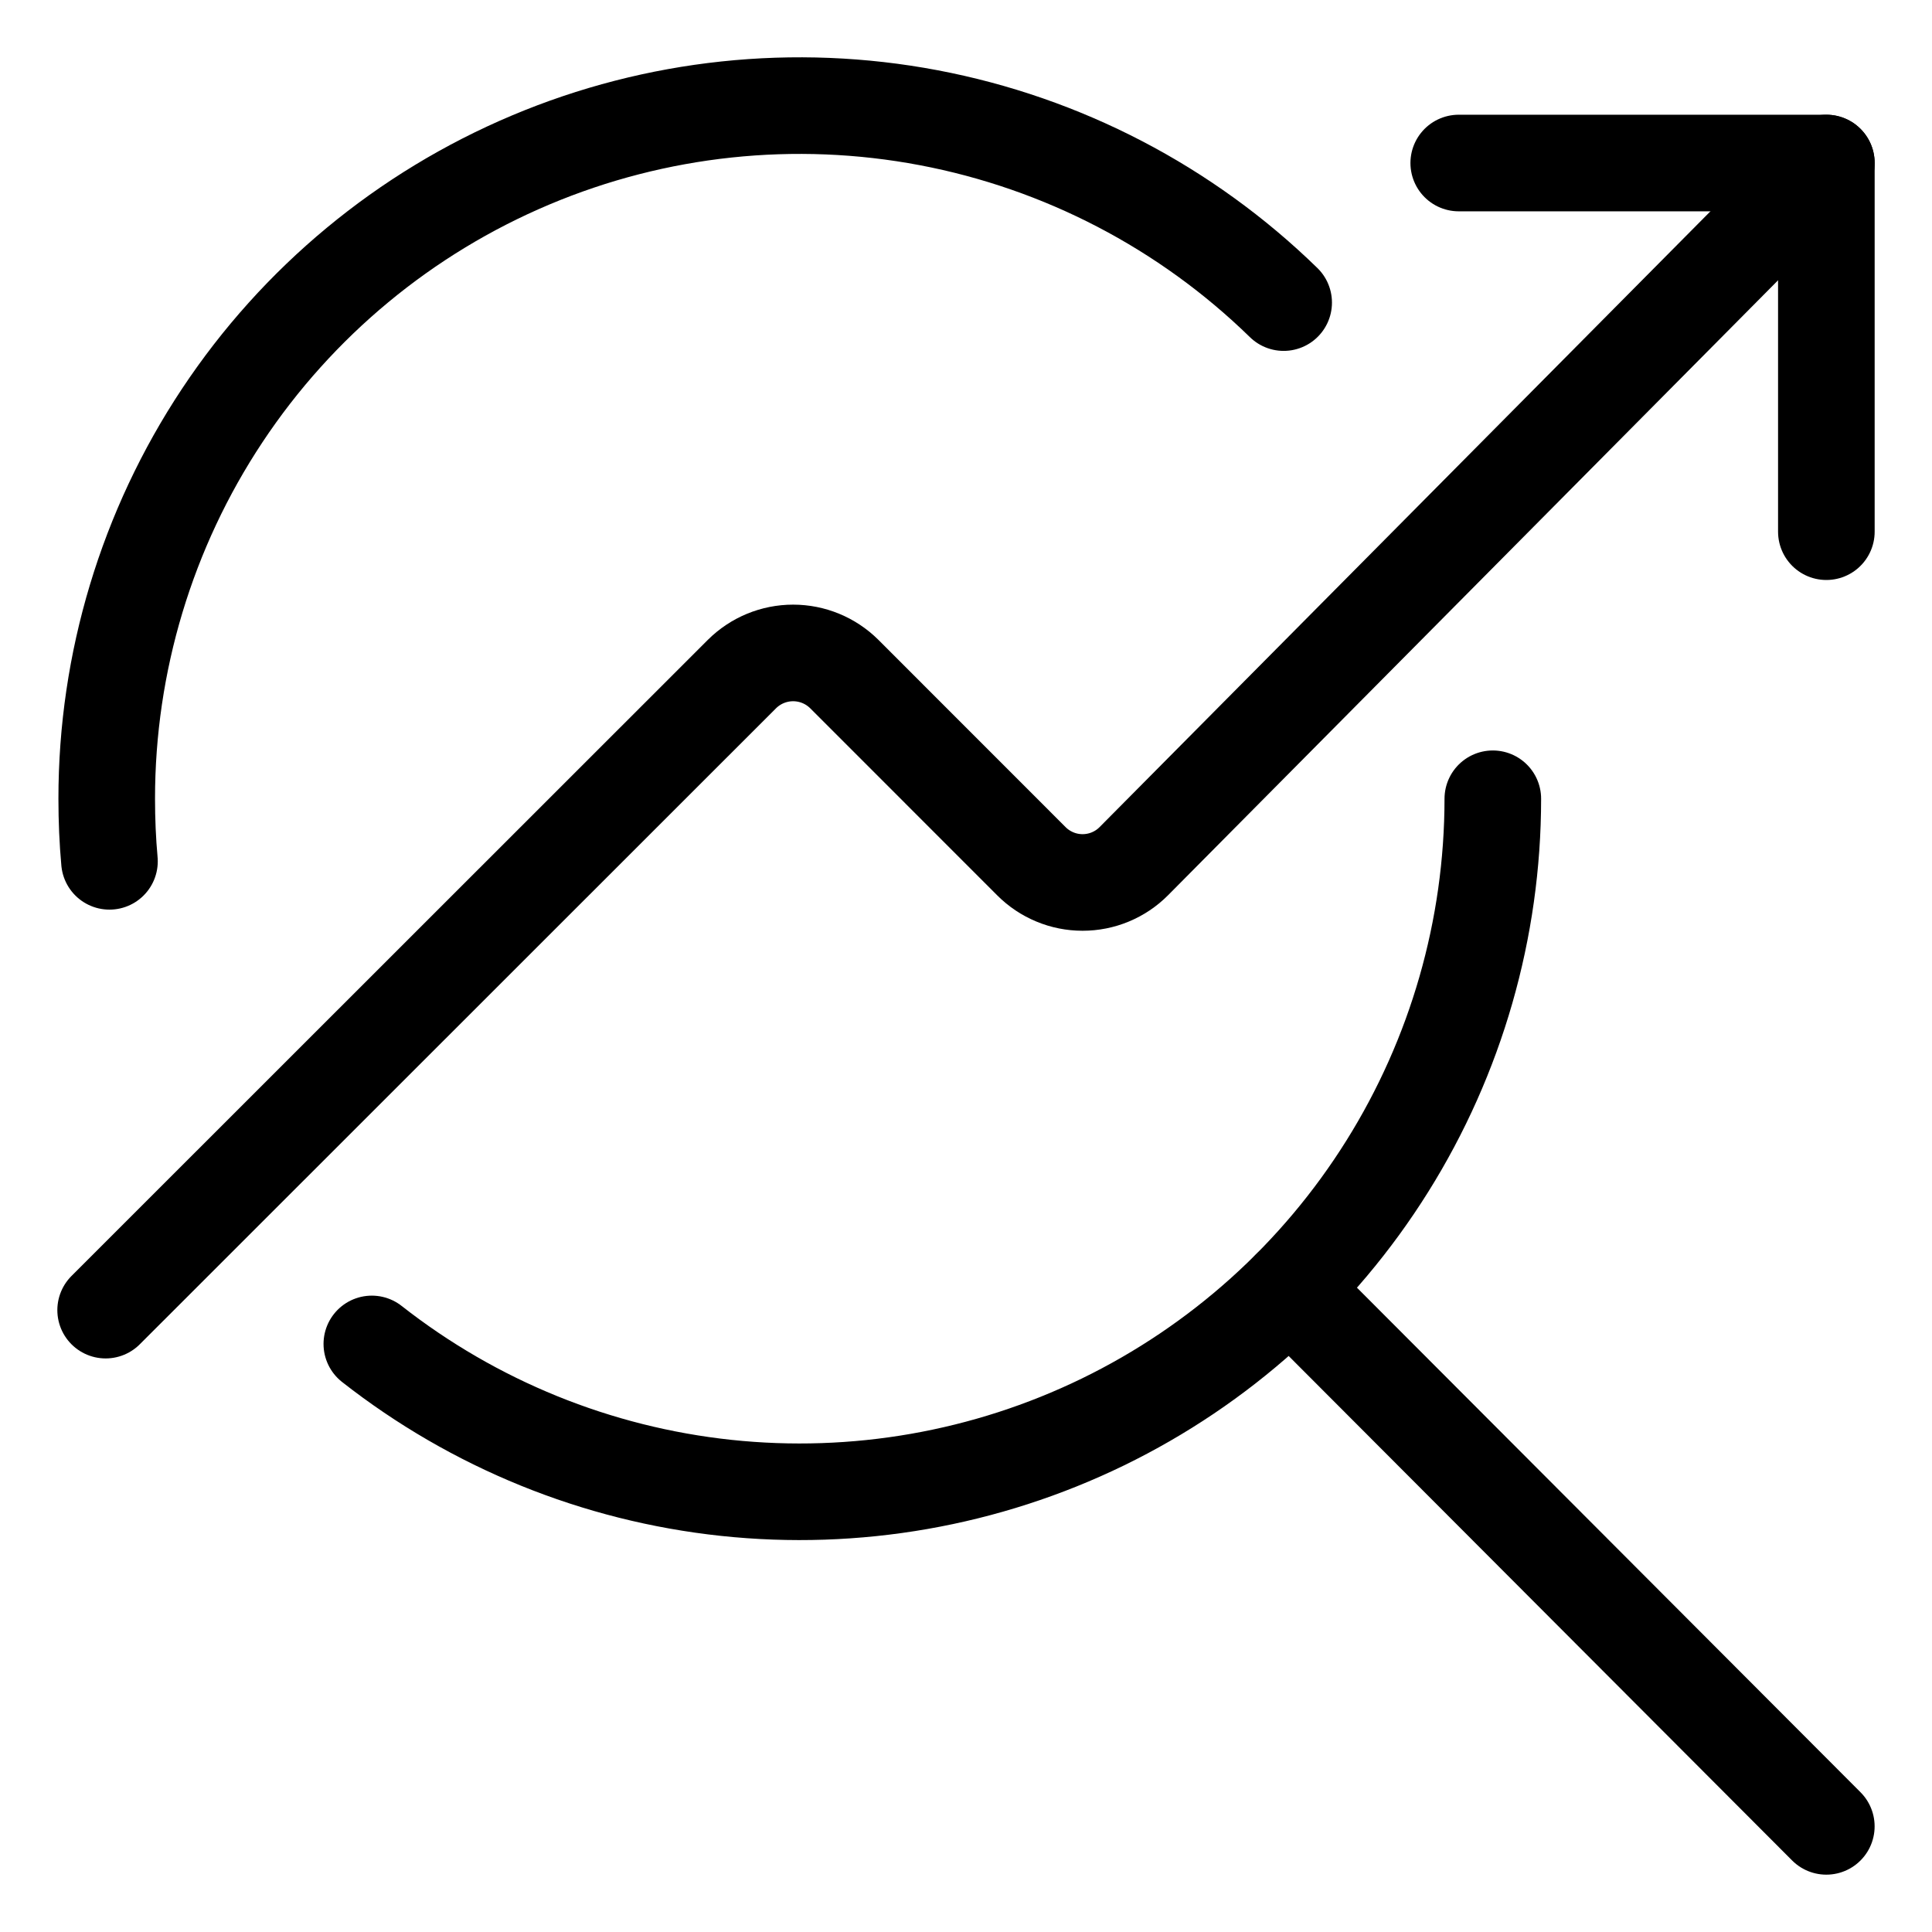
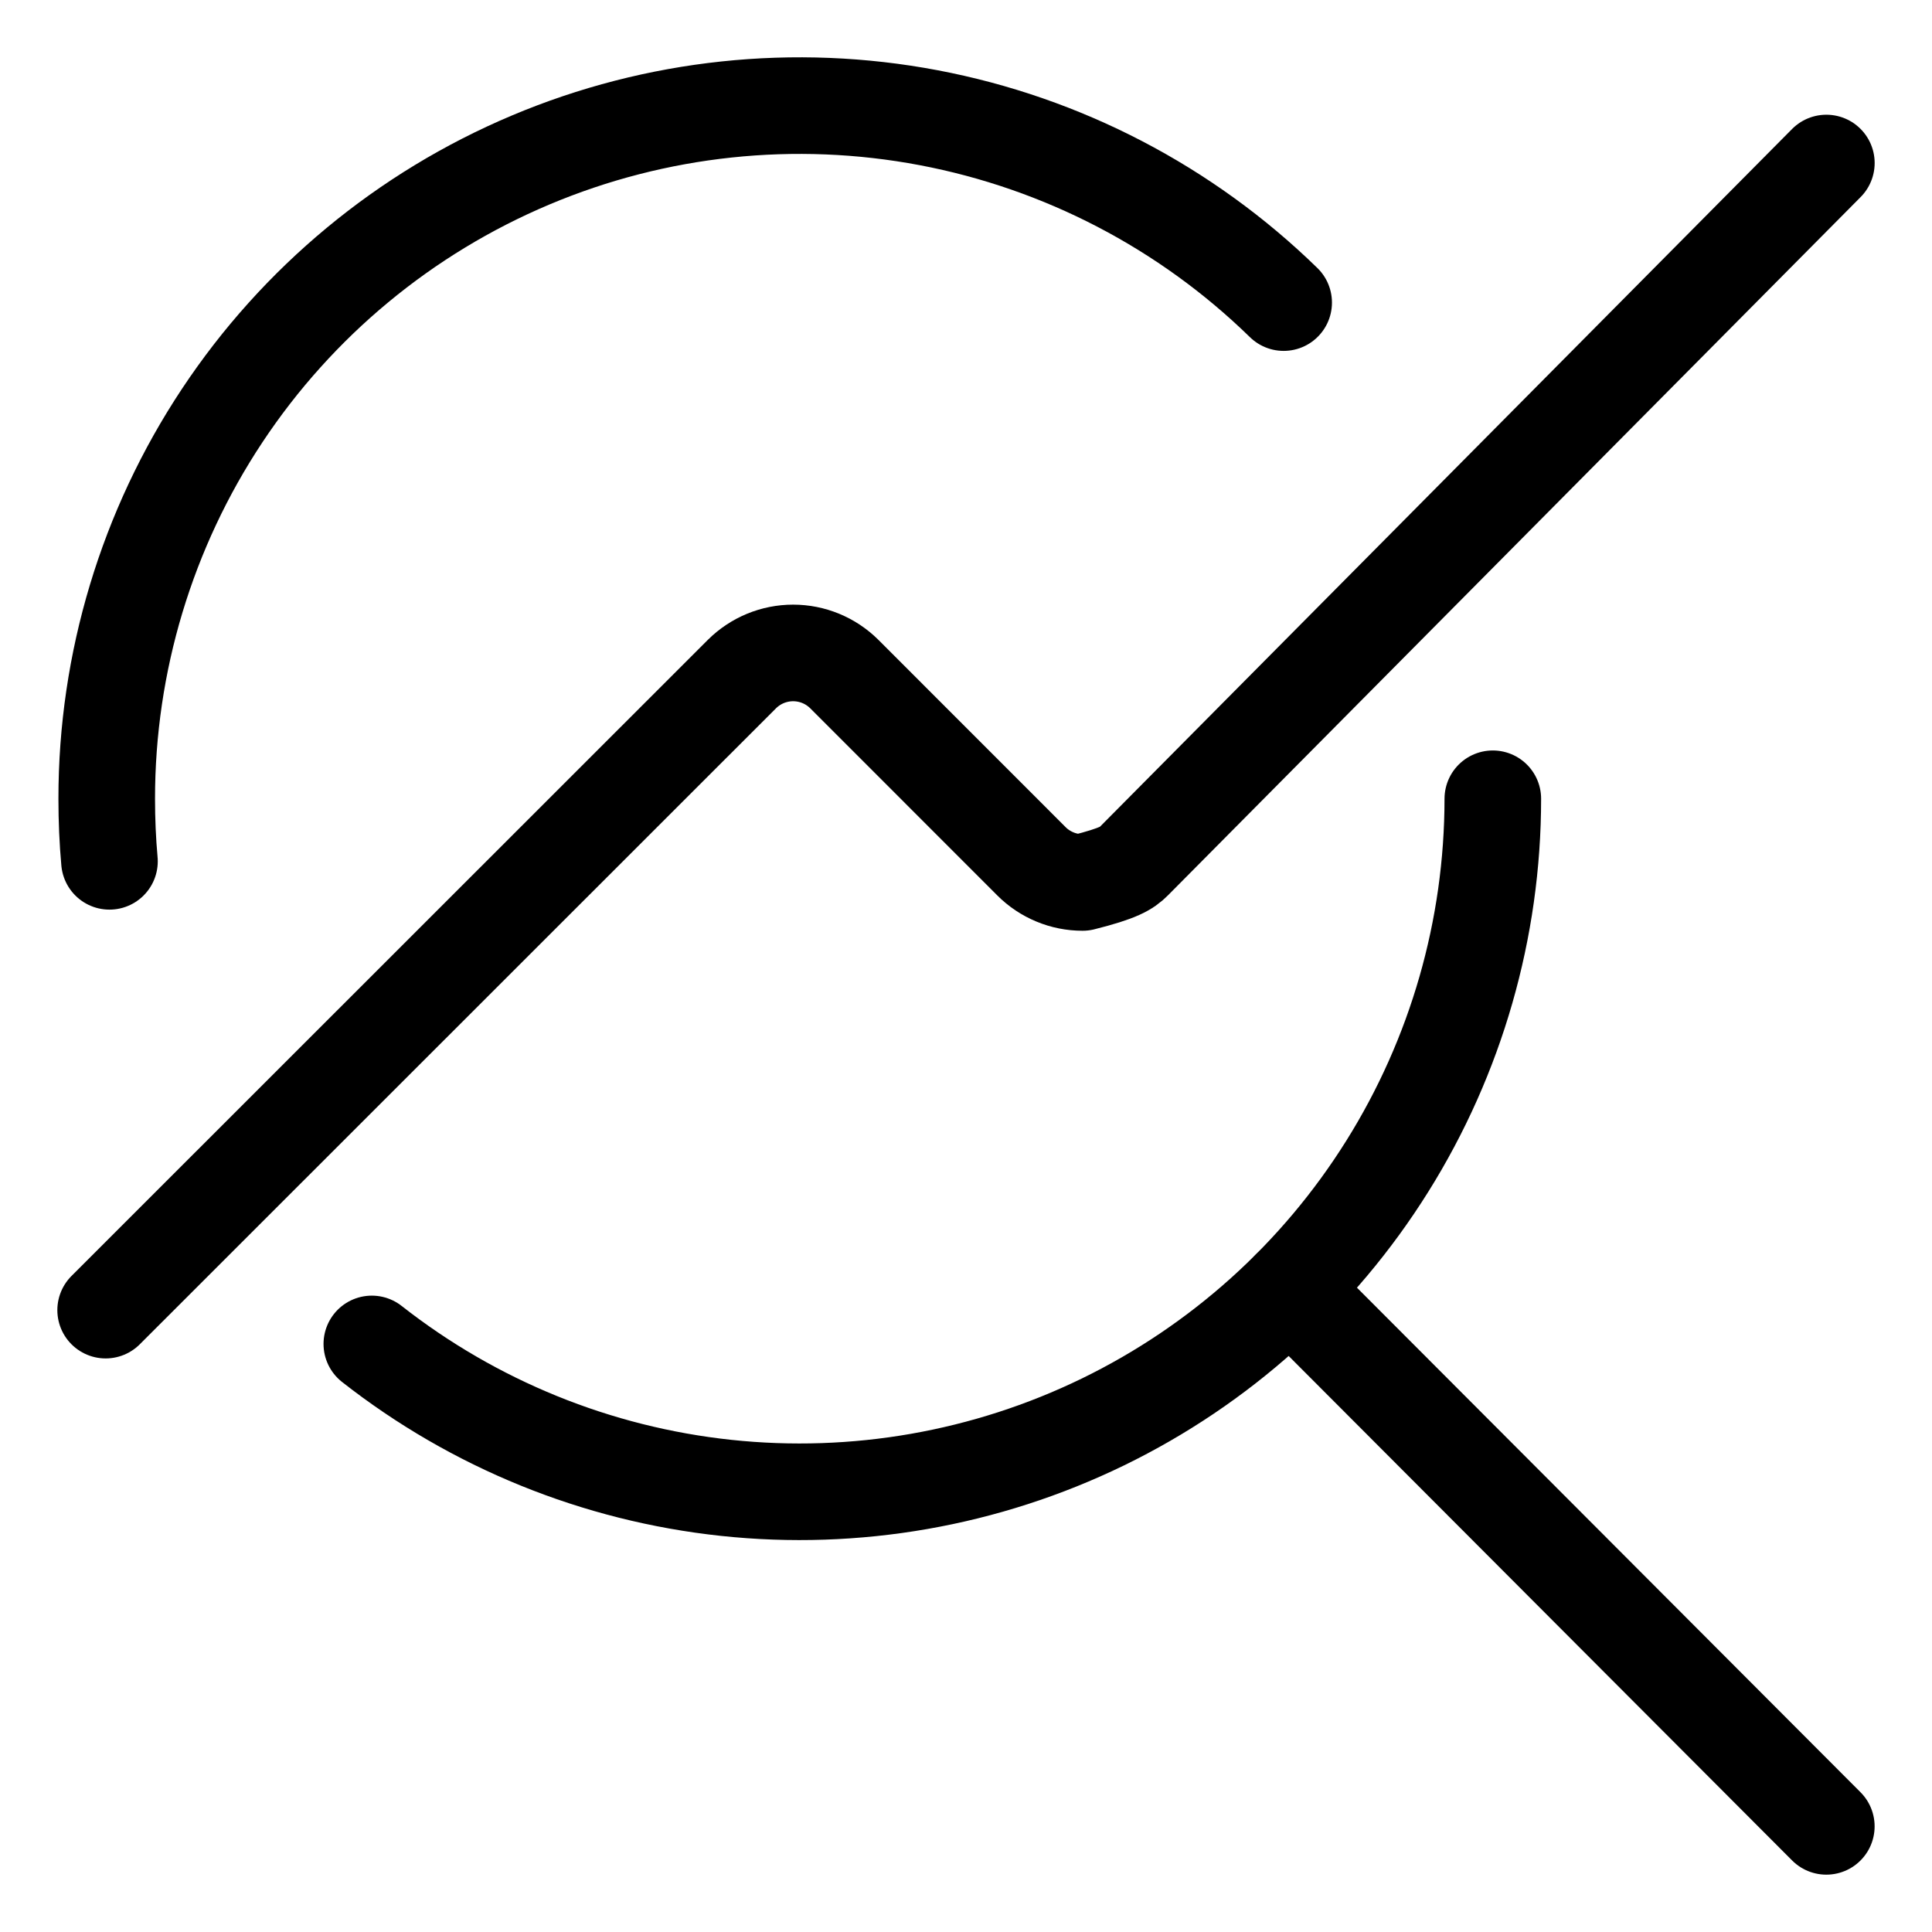
<svg xmlns="http://www.w3.org/2000/svg" width="50" height="50" viewBox="0 0 50 50" fill="none">
  <path d="M38.634 20.672C38.633 24.036 37.687 27.332 35.902 30.184C34.118 33.036 31.567 35.329 28.542 36.801C25.516 38.272 22.138 38.863 18.793 38.506C15.447 38.149 12.27 36.858 9.623 34.781" stroke="black" stroke-width="2.5" stroke-linecap="round" stroke-linejoin="round" />
  <path d="M2.833 22.291C2.785 21.763 2.762 21.223 2.762 20.672C2.761 17.143 3.801 13.693 5.752 10.752C7.703 7.812 10.478 5.513 13.73 4.142C16.981 2.771 20.565 2.39 24.032 3.046C27.499 3.703 30.695 5.367 33.221 7.831" stroke="black" stroke-width="2.5" stroke-linecap="round" stroke-linejoin="round" />
  <path d="M33.381 33.354L47.265 47.266" stroke="black" stroke-width="2.5" stroke-linecap="round" stroke-linejoin="round" />
-   <path d="M47.266 13.76V4.219H37.752" stroke="black" stroke-width="2.5" stroke-linecap="round" stroke-linejoin="round" />
-   <path d="M2.734 33.906L19.201 17.445C19.553 17.095 20.029 16.898 20.526 16.898C21.023 16.898 21.499 17.095 21.851 17.445L26.692 22.288C26.866 22.463 27.073 22.601 27.3 22.695C27.527 22.79 27.771 22.838 28.017 22.838C28.263 22.838 28.507 22.79 28.735 22.695C28.962 22.601 29.168 22.463 29.342 22.288L47.266 4.219" stroke="black" stroke-width="2.5" stroke-linecap="round" stroke-linejoin="round" />
+   <path d="M2.734 33.906L19.201 17.445C19.553 17.095 20.029 16.898 20.526 16.898C21.023 16.898 21.499 17.095 21.851 17.445L26.692 22.288C26.866 22.463 27.073 22.601 27.3 22.695C27.527 22.79 27.771 22.838 28.017 22.838C28.962 22.601 29.168 22.463 29.342 22.288L47.266 4.219" stroke="black" stroke-width="2.5" stroke-linecap="round" stroke-linejoin="round" />
</svg>